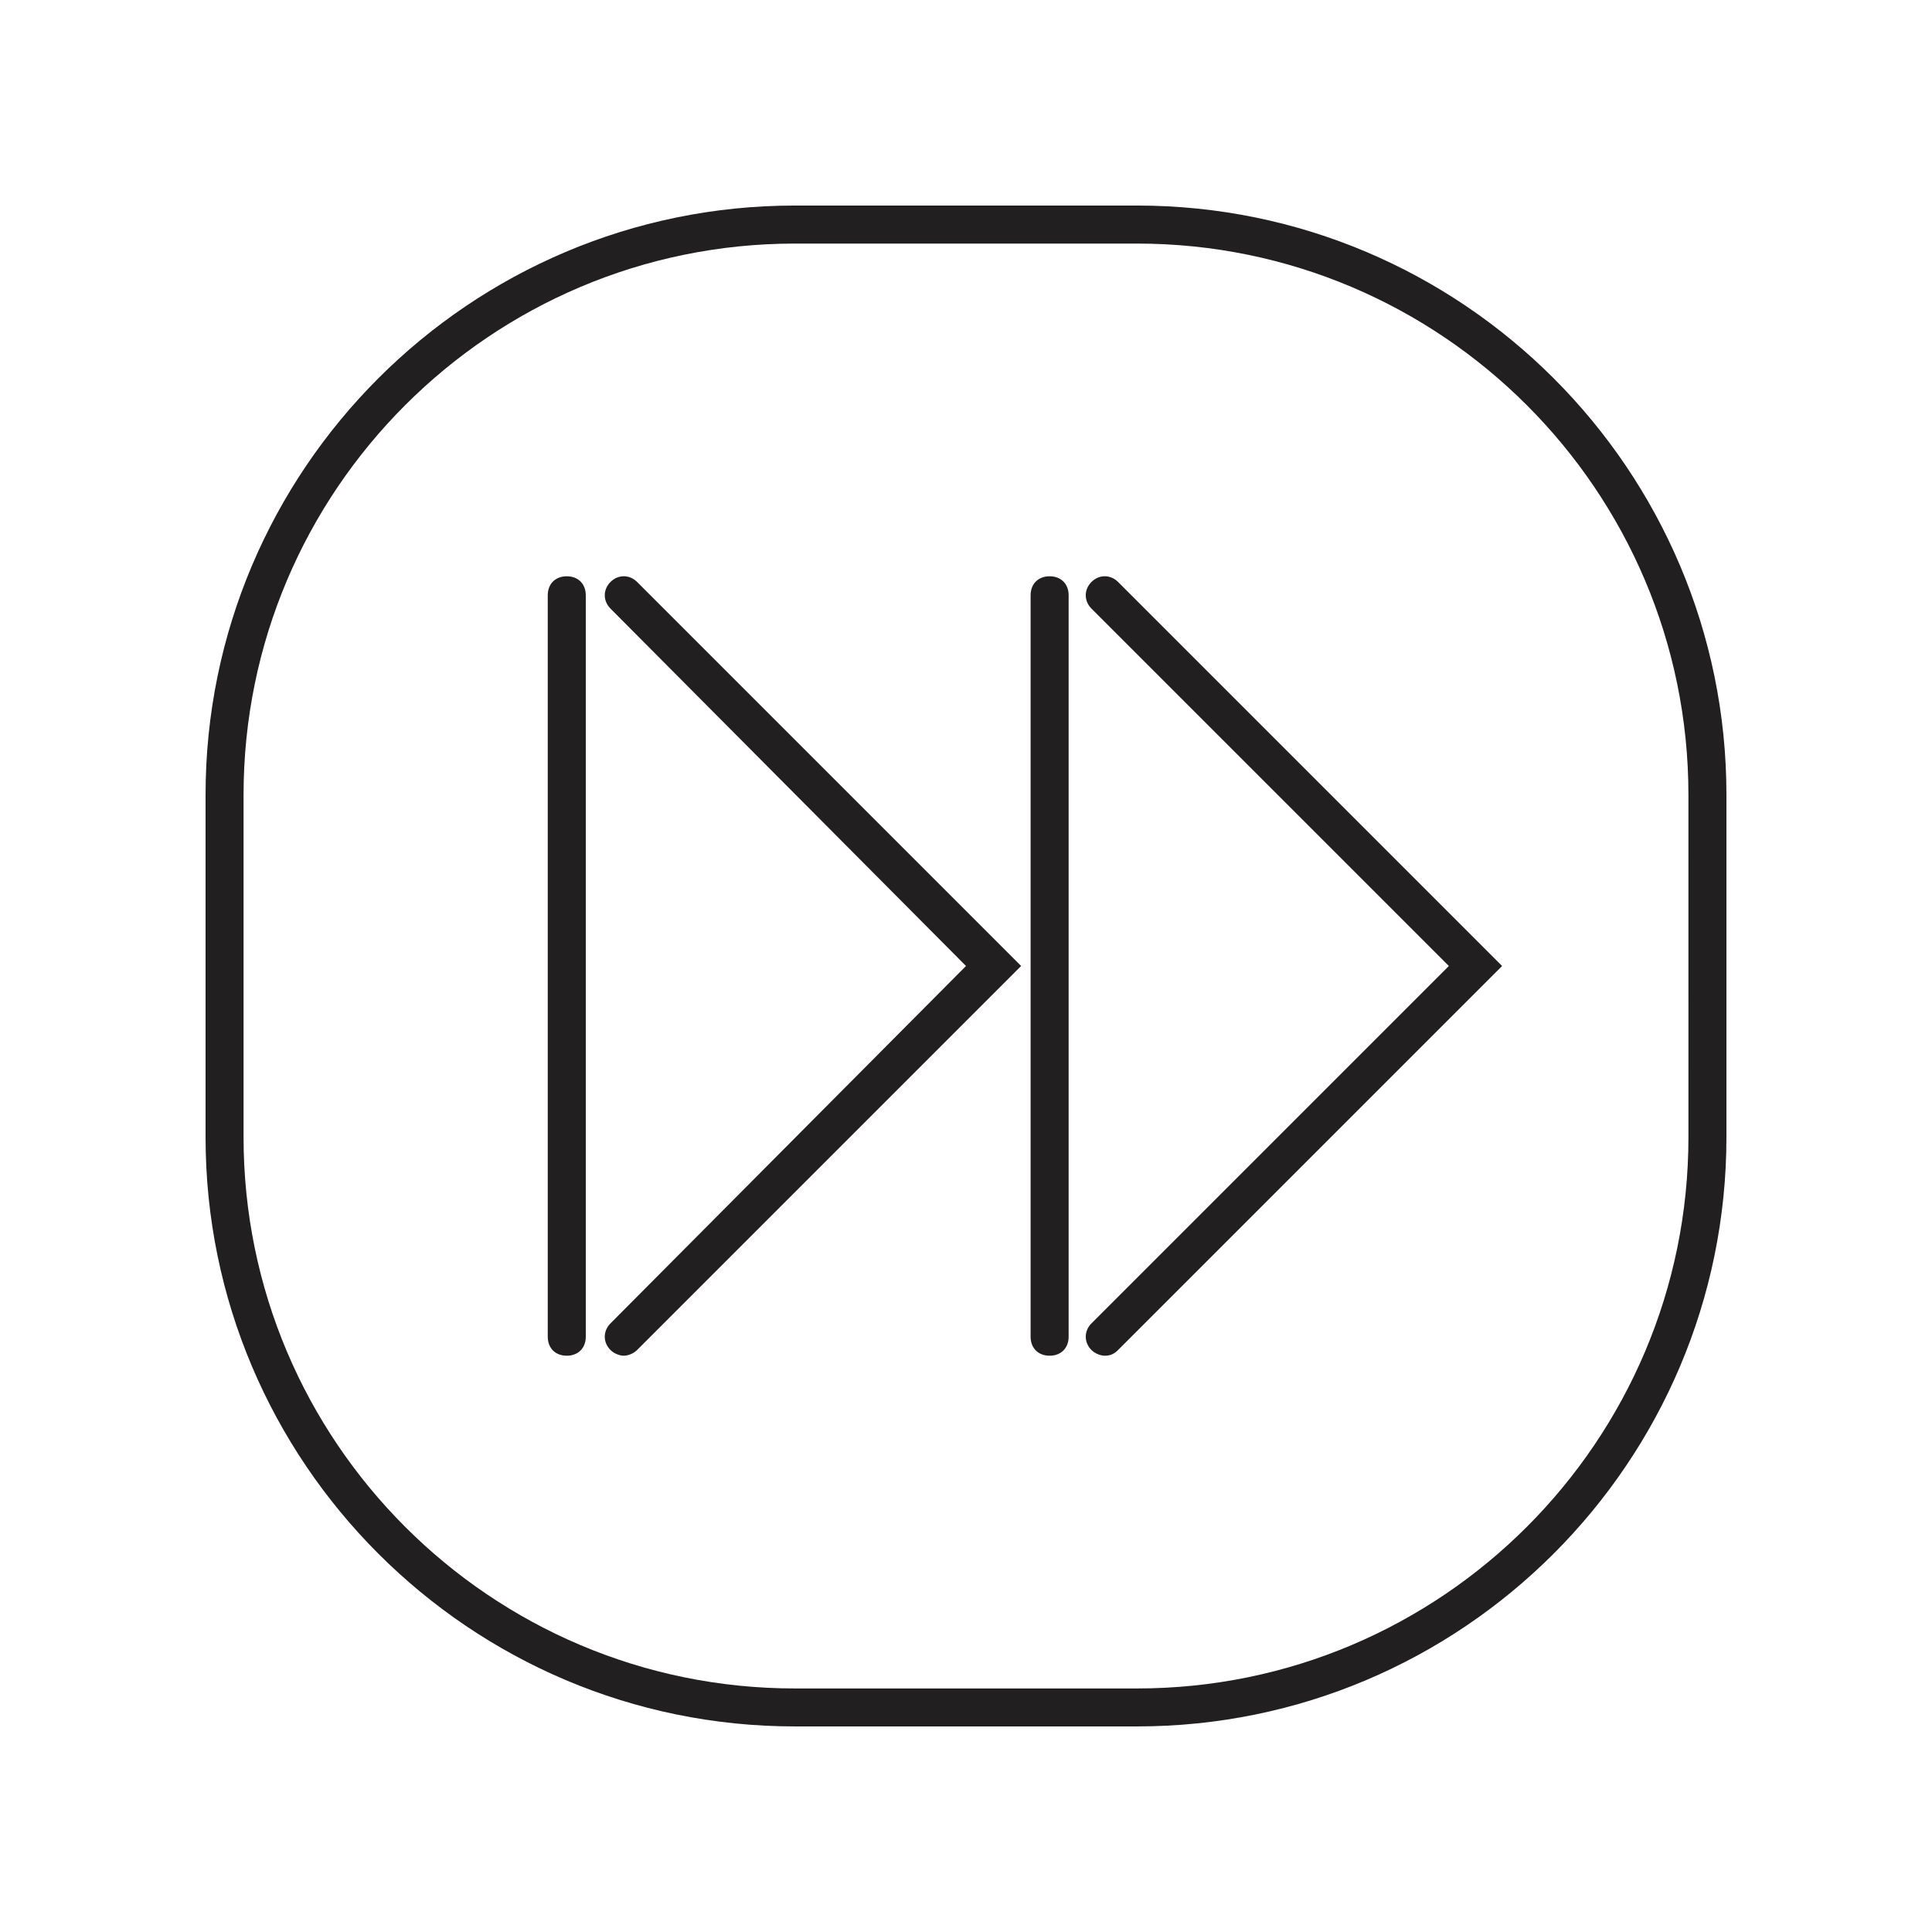
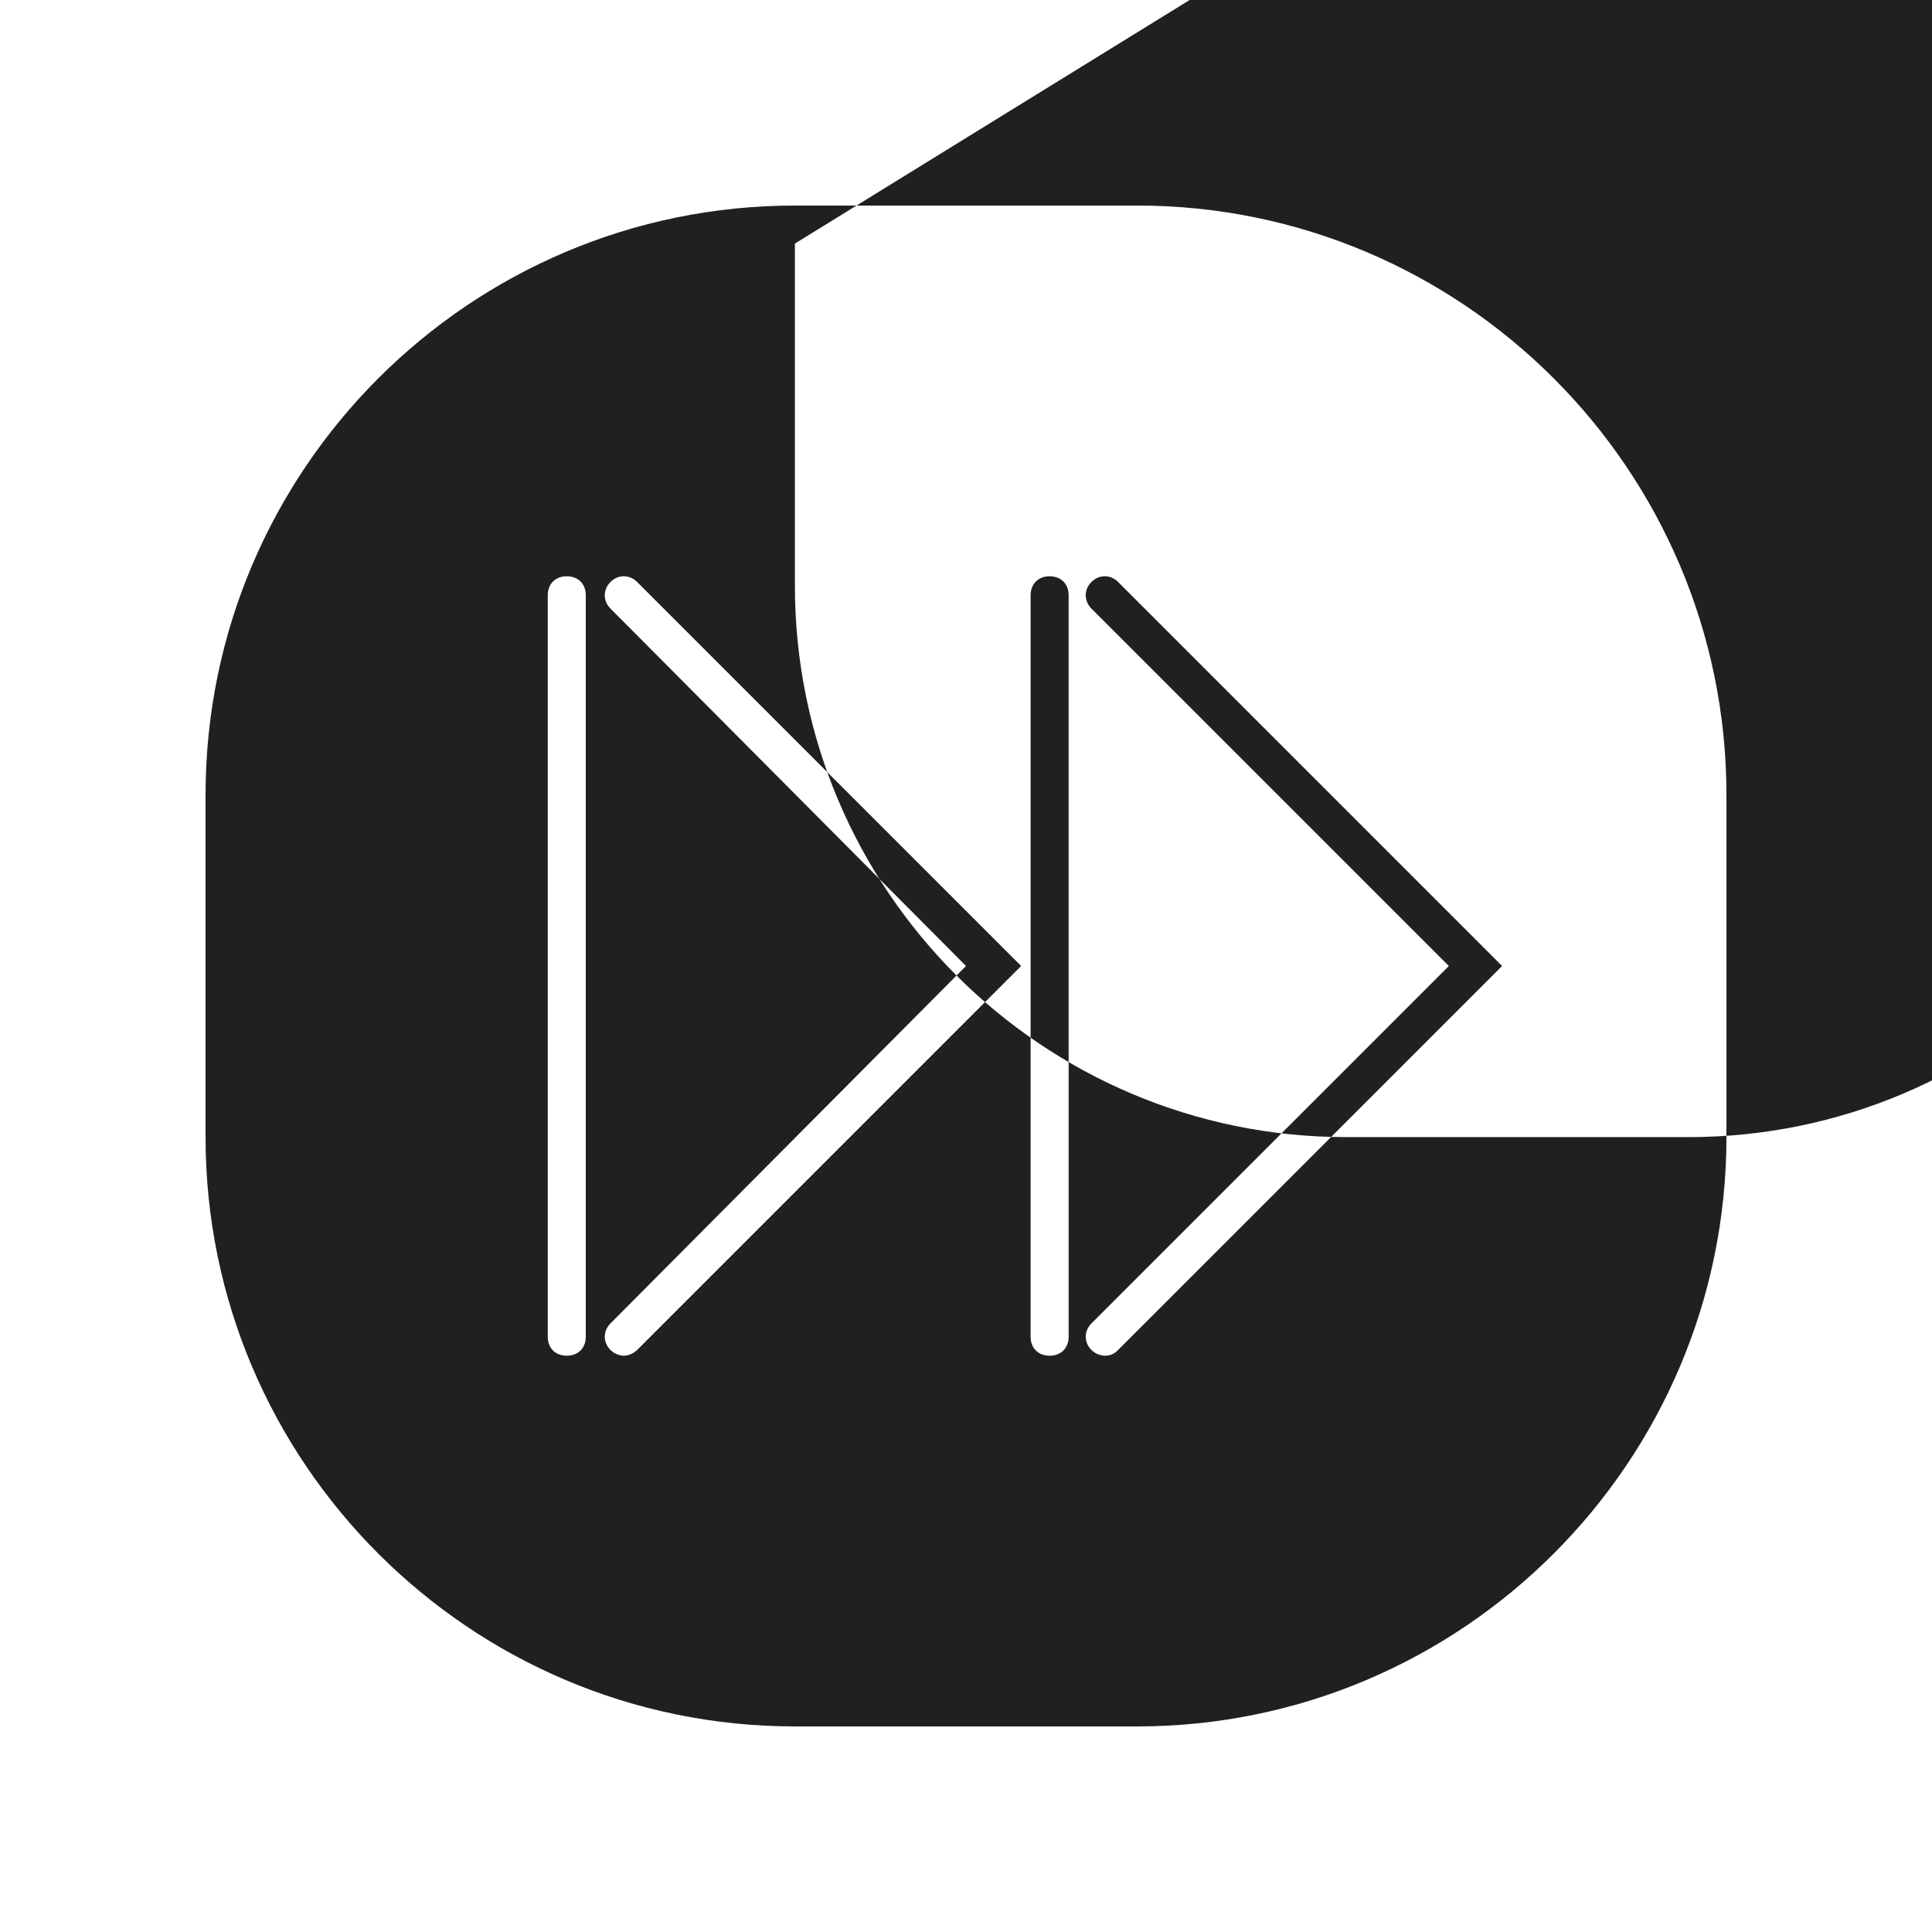
<svg xmlns="http://www.w3.org/2000/svg" width="800px" height="800px" version="1.1" viewBox="144 144 512 512">
-   <path d="m445.34 601.52h-90.684c-86.152 0-156.18-70.031-156.18-156.18v-90.688c0-86.152 70.031-156.18 156.18-156.18h90.688c86.152 0 156.18 70.031 156.18 156.18v90.688c0 86.148-70.031 156.18-156.18 156.18zm-90.684-392.97c-80.609 0-146.11 65.496-146.11 146.11v90.688c0 80.609 65.496 146.11 146.11 146.11h90.688c80.609 0 146.11-65.496 146.11-146.11l-0.004-90.688c0-80.609-65.496-146.11-146.11-146.11zm-55.418 289.69v-196.48c0-3.023-2.016-5.039-5.039-5.039-3.023 0-5.039 2.016-5.039 5.039v196.48c0 3.023 2.016 5.039 5.039 5.039 3.023 0 5.039-2.016 5.039-5.039zm13.602 3.527 101.77-101.77-101.77-101.77c-2.016-2.016-5.039-2.016-7.055 0s-2.016 5.039 0 7.055l94.215 94.715-94.215 94.715c-2.016 2.016-2.016 5.039 0 7.055 1.008 1.008 2.519 1.512 3.527 1.512s2.519-0.504 3.527-1.512zm114.36-3.527v-196.48c0-3.023-2.016-5.039-5.039-5.039-3.023 0-5.039 2.016-5.039 5.039v196.48c0 3.023 2.016 5.039 5.039 5.039 3.023 0 5.039-2.016 5.039-5.039zm13.102 3.527 101.77-101.77-101.77-101.77c-2.016-2.016-5.039-2.016-7.055 0s-2.016 5.039 0 7.055l94.715 94.715-94.715 94.715c-2.016 2.016-2.016 5.039 0 7.055 1.008 1.008 2.519 1.512 3.527 1.512 1.512 0 2.519-0.504 3.527-1.512z" fill="#221f20" />
+   <path d="m445.34 601.52h-90.684c-86.152 0-156.18-70.031-156.18-156.18v-90.688c0-86.152 70.031-156.18 156.18-156.18h90.688c86.152 0 156.18 70.031 156.18 156.18v90.688c0 86.148-70.031 156.18-156.18 156.18zm-90.684-392.97v90.688c0 80.609 65.496 146.11 146.11 146.11h90.688c80.609 0 146.11-65.496 146.11-146.11l-0.004-90.688c0-80.609-65.496-146.11-146.11-146.11zm-55.418 289.69v-196.48c0-3.023-2.016-5.039-5.039-5.039-3.023 0-5.039 2.016-5.039 5.039v196.48c0 3.023 2.016 5.039 5.039 5.039 3.023 0 5.039-2.016 5.039-5.039zm13.602 3.527 101.77-101.77-101.77-101.77c-2.016-2.016-5.039-2.016-7.055 0s-2.016 5.039 0 7.055l94.215 94.715-94.215 94.715c-2.016 2.016-2.016 5.039 0 7.055 1.008 1.008 2.519 1.512 3.527 1.512s2.519-0.504 3.527-1.512zm114.36-3.527v-196.48c0-3.023-2.016-5.039-5.039-5.039-3.023 0-5.039 2.016-5.039 5.039v196.48c0 3.023 2.016 5.039 5.039 5.039 3.023 0 5.039-2.016 5.039-5.039zm13.102 3.527 101.77-101.77-101.77-101.77c-2.016-2.016-5.039-2.016-7.055 0s-2.016 5.039 0 7.055l94.715 94.715-94.715 94.715c-2.016 2.016-2.016 5.039 0 7.055 1.008 1.008 2.519 1.512 3.527 1.512 1.512 0 2.519-0.504 3.527-1.512z" fill="#221f20" />
</svg>